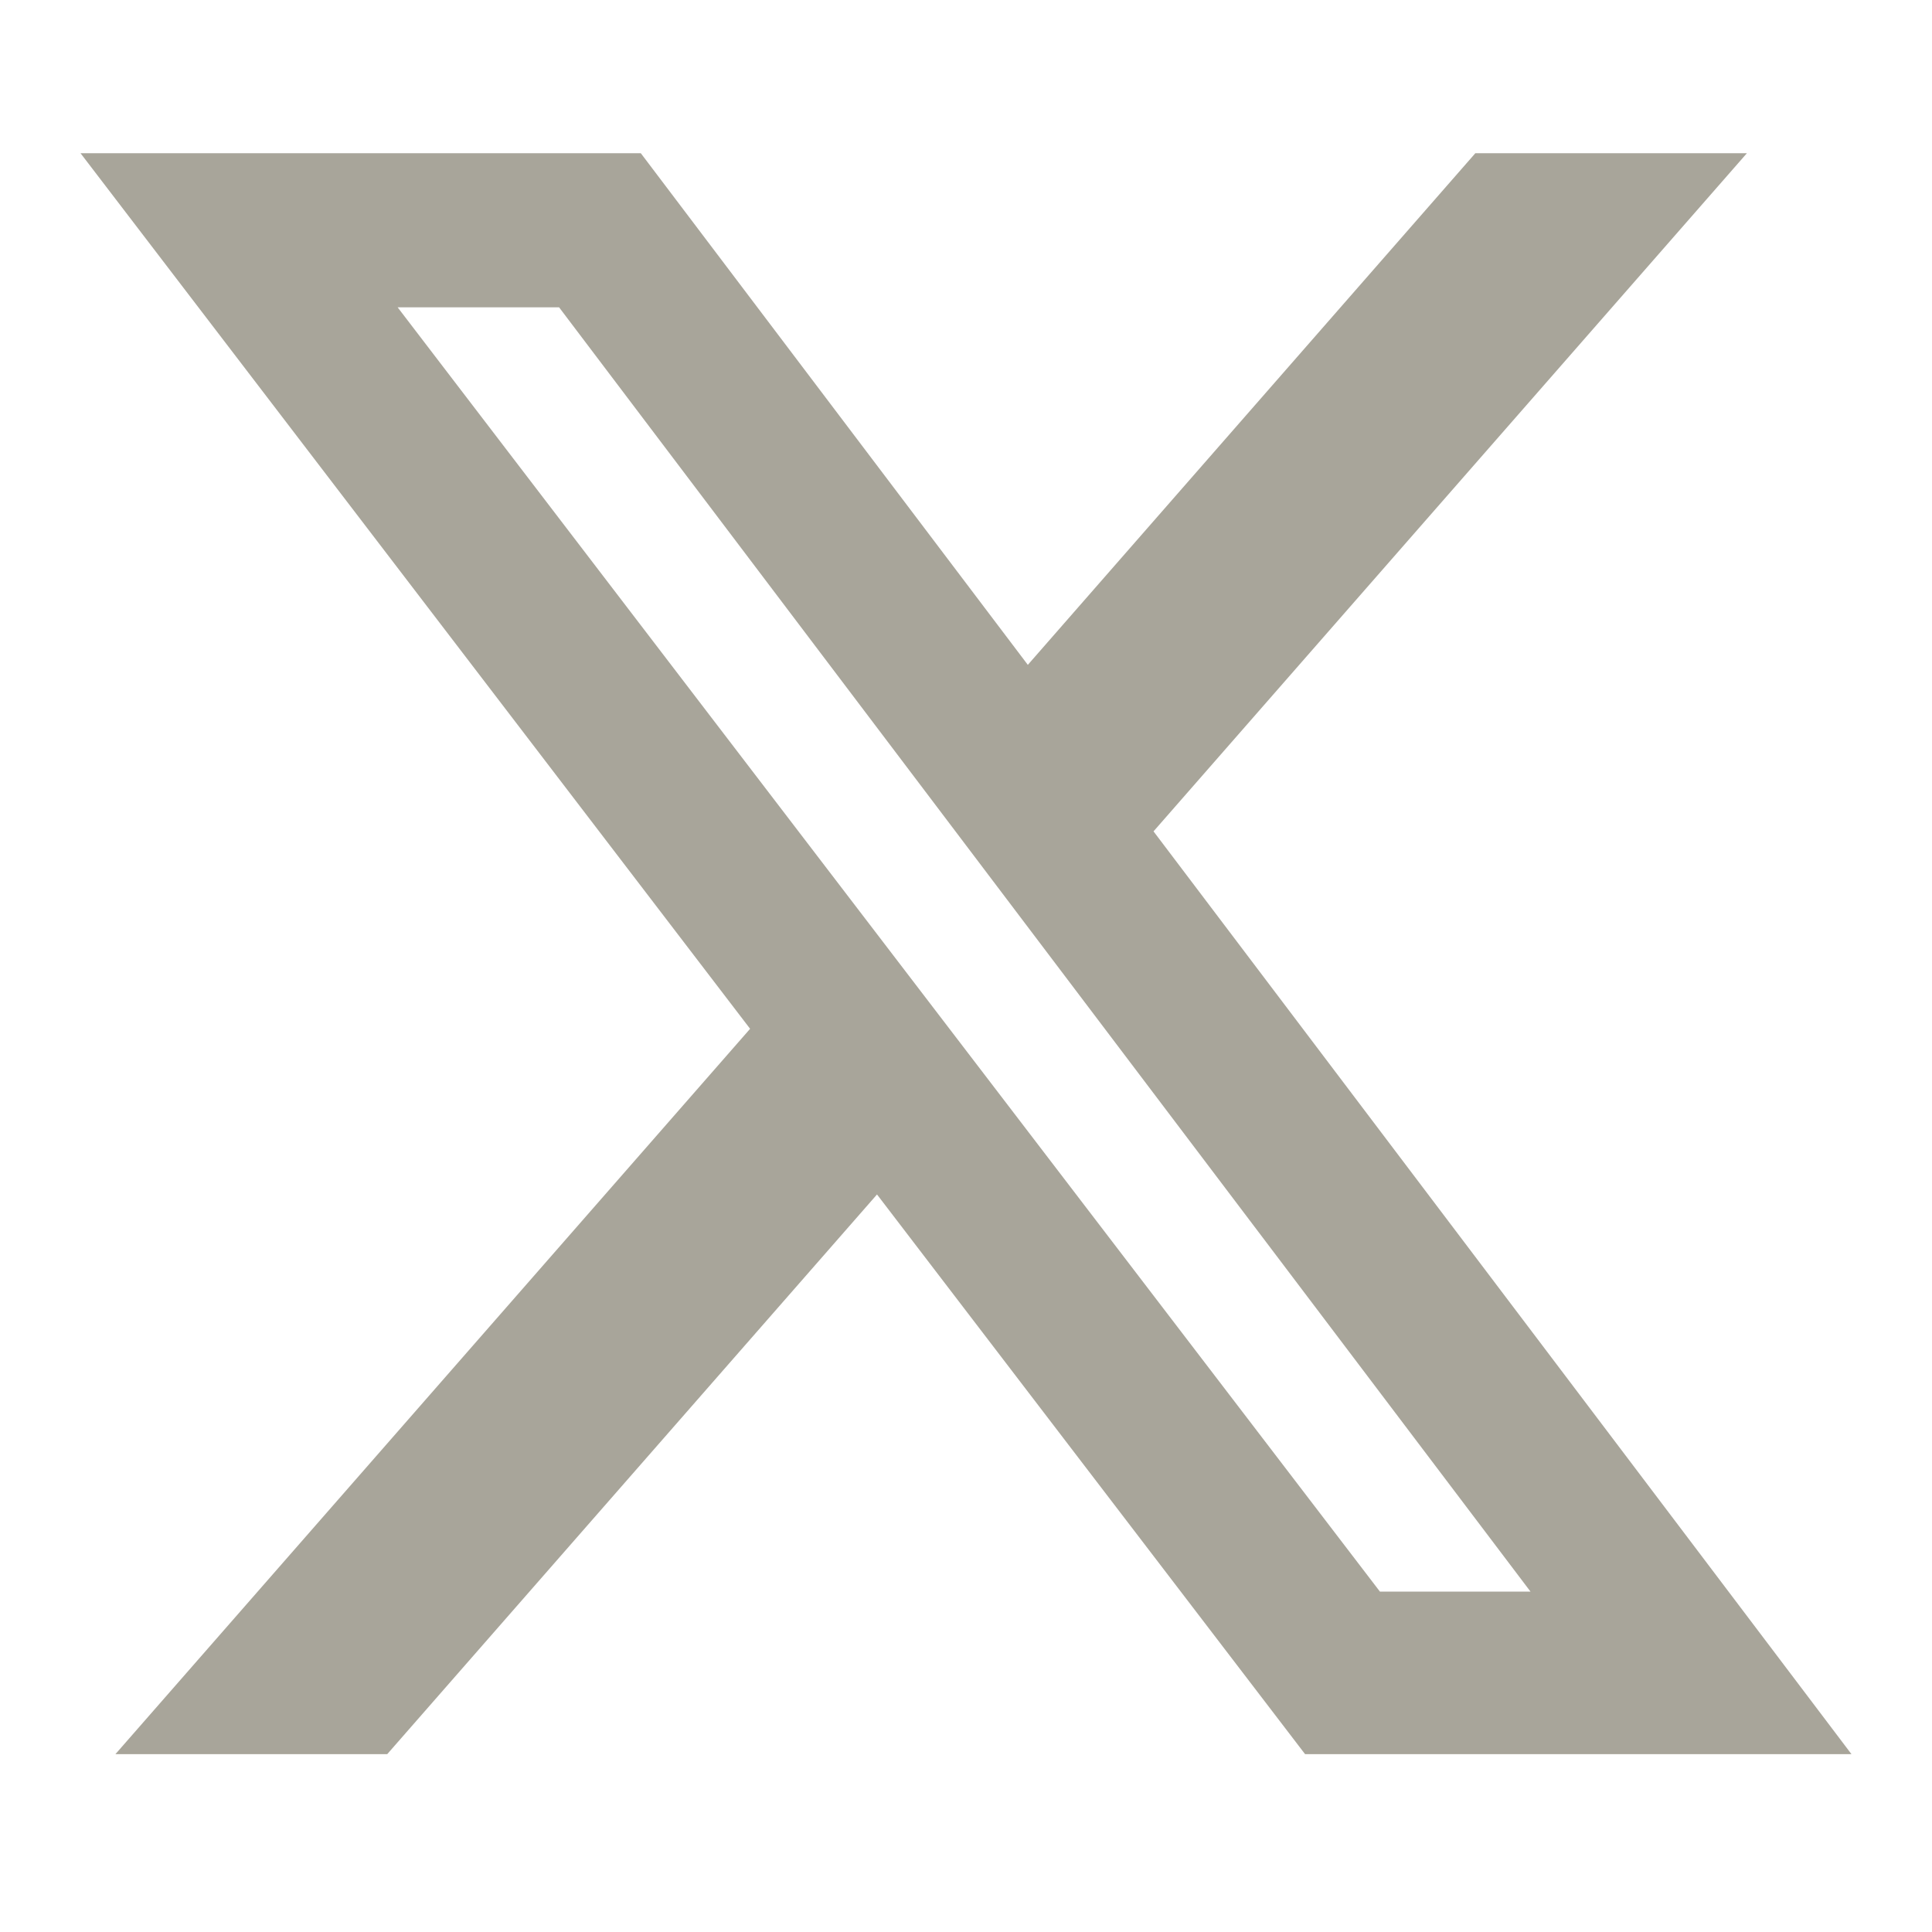
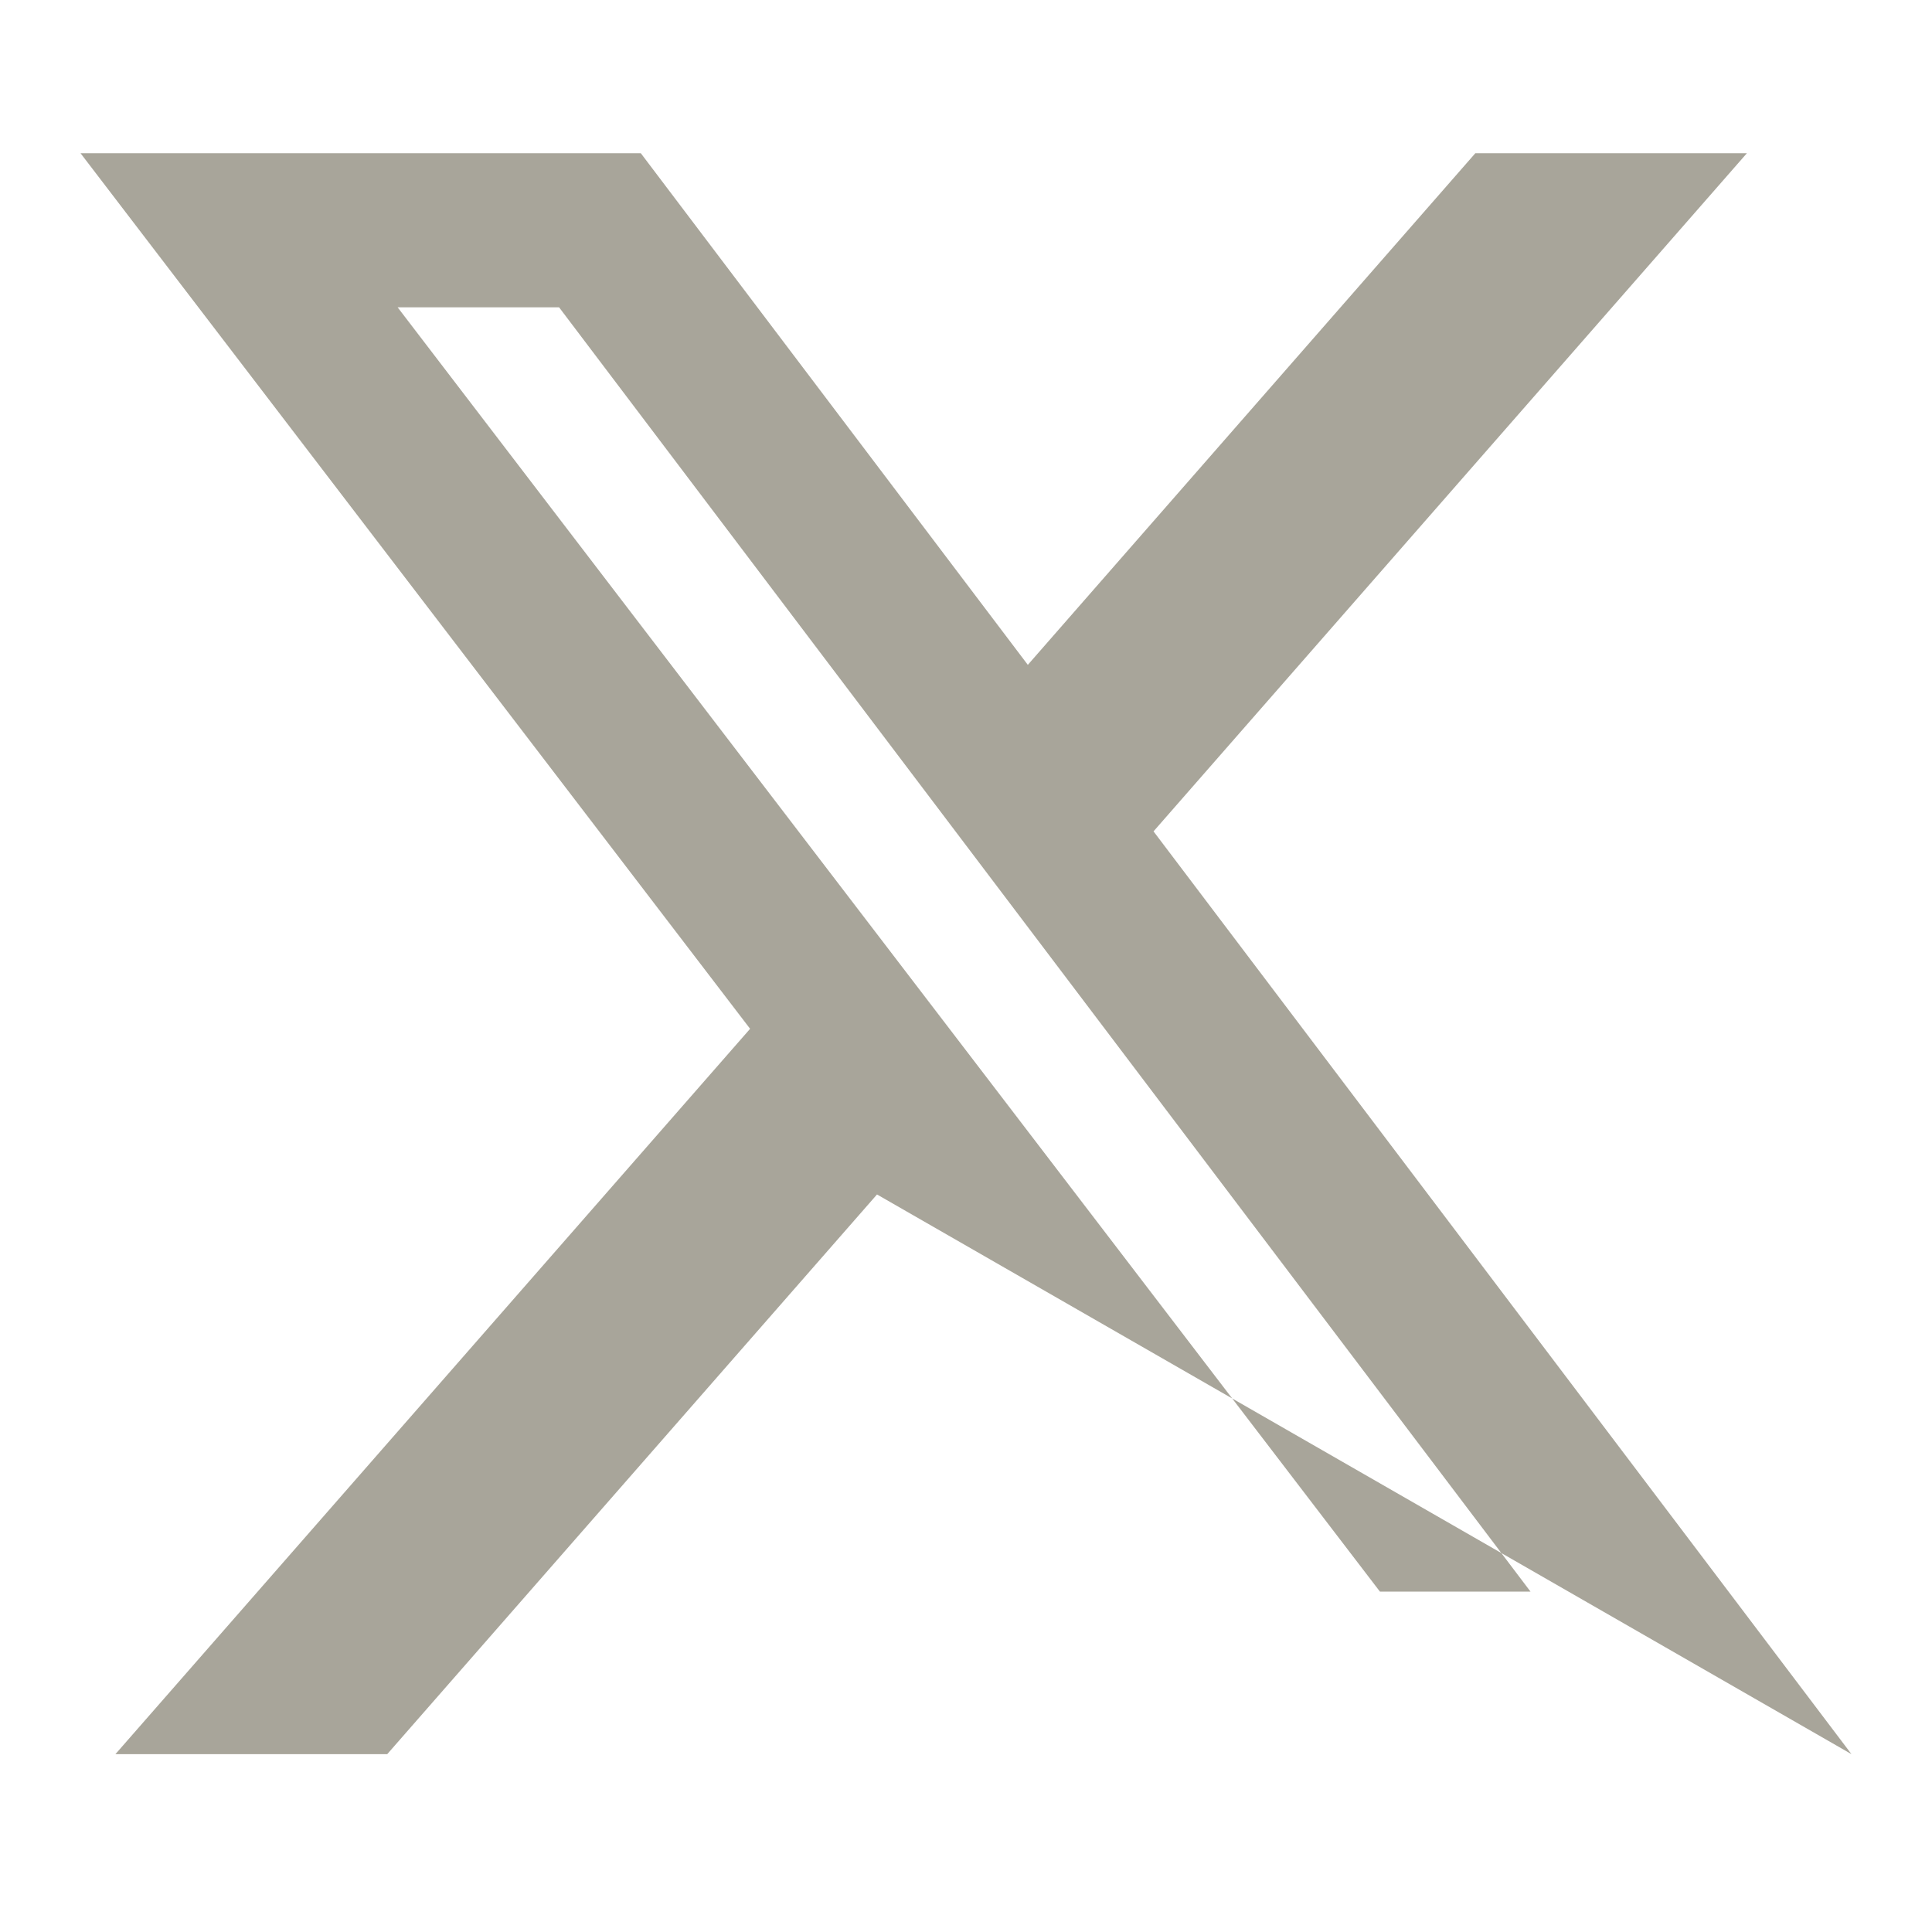
<svg xmlns="http://www.w3.org/2000/svg" width="16" height="16" viewBox="0 0 16 16" fill="none">
-   <path d="M12.218 1.269H14.467L9.553 6.885L15.333 14.527H10.808L7.263 9.892L3.207 14.527H0.956L6.212 8.52L0.667 1.269H5.307L8.512 5.506L12.218 1.269ZM11.428 13.181H12.675L4.63 2.545H3.293L11.428 13.181Z" fill="#A8A59A" />
+   <path d="M12.218 1.269H14.467L9.553 6.885L15.333 14.527L7.263 9.892L3.207 14.527H0.956L6.212 8.52L0.667 1.269H5.307L8.512 5.506L12.218 1.269ZM11.428 13.181H12.675L4.63 2.545H3.293L11.428 13.181Z" fill="#A8A59A" />
</svg>